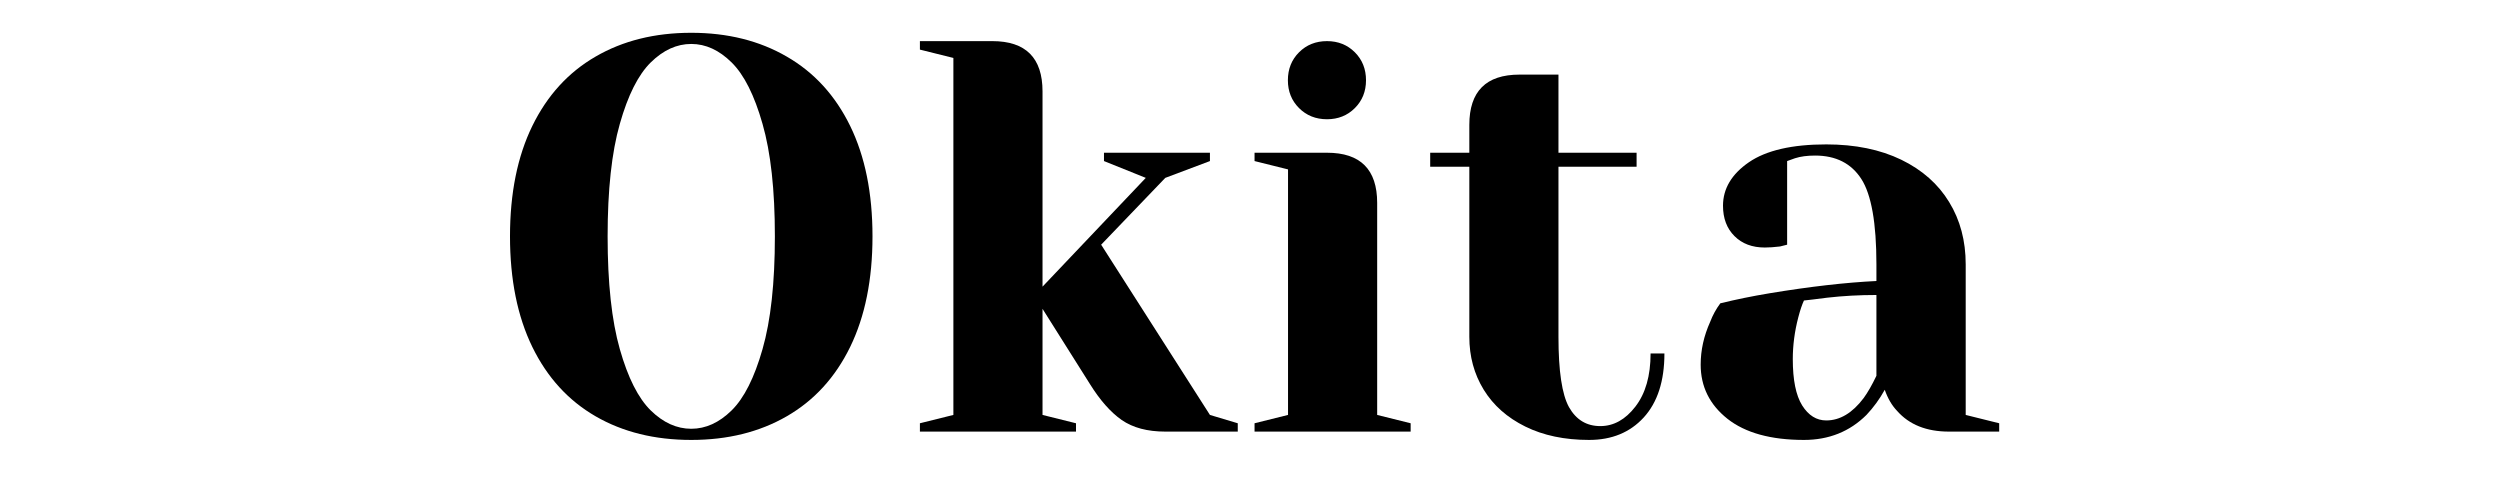
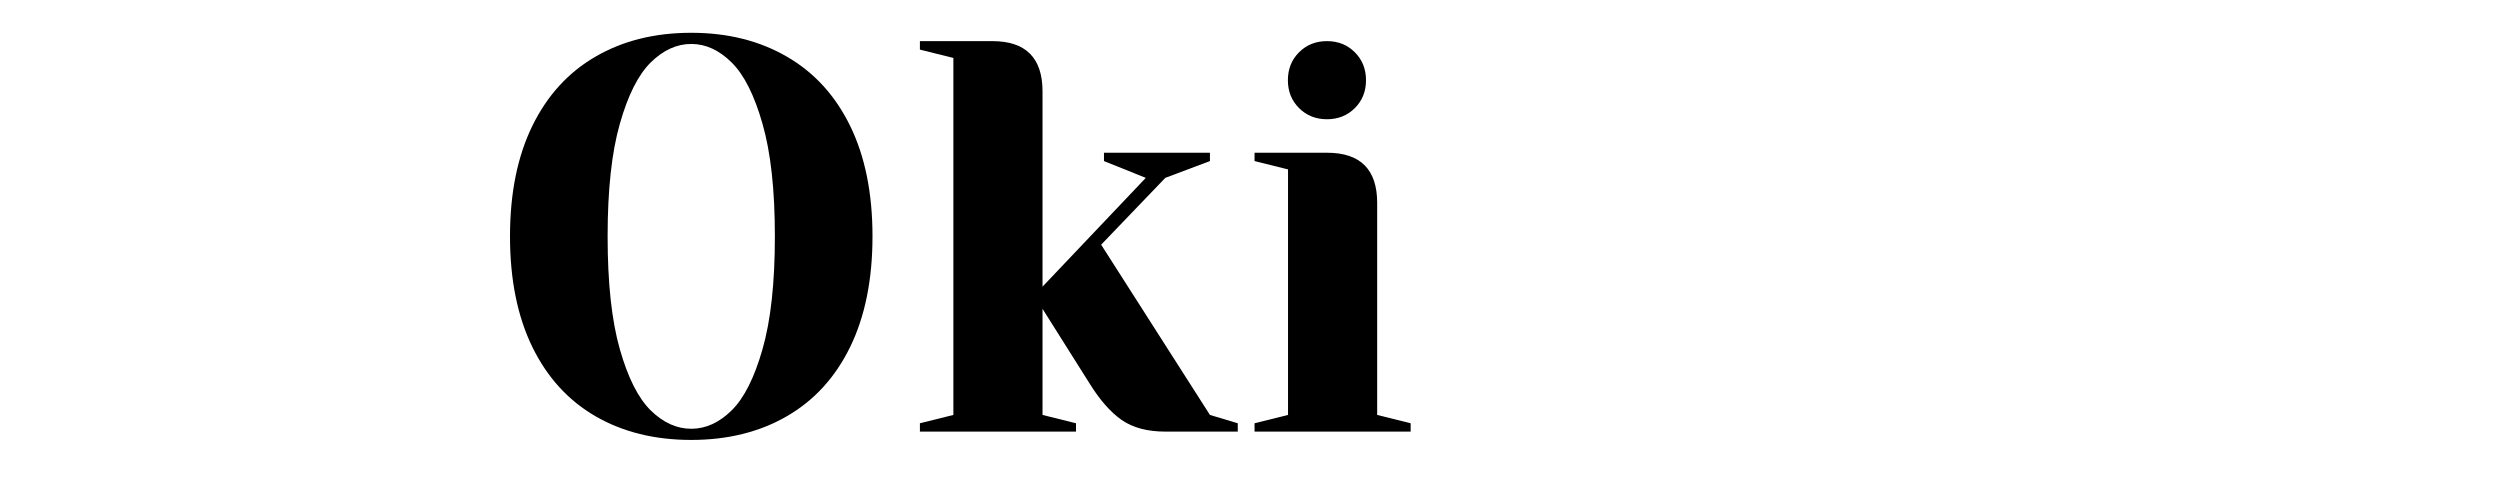
<svg xmlns="http://www.w3.org/2000/svg" width="350" zoomAndPan="magnify" viewBox="0 0 262.5 52.5" height="70" preserveAspectRatio="xMidYMid meet" version="1.0">
  <defs>
    <g />
  </defs>
  <g fill="#000000" fill-opacity="1">
    <g transform="translate(50.909, 45.318)">
      <g>
        <path d="M 21.672 0.875 C 17.836 0.875 14.488 0.047 11.625 -1.609 C 8.758 -3.266 6.547 -5.691 4.984 -8.891 C 3.422 -12.098 2.641 -15.969 2.641 -20.5 C 2.641 -25.031 3.422 -28.895 4.984 -32.094 C 6.547 -35.289 8.758 -37.719 11.625 -39.375 C 14.488 -41.039 17.836 -41.875 21.672 -41.875 C 25.492 -41.875 28.836 -41.039 31.703 -39.375 C 34.578 -37.719 36.797 -35.289 38.359 -32.094 C 39.922 -28.895 40.703 -25.031 40.703 -20.5 C 40.703 -15.969 39.922 -12.098 38.359 -8.891 C 36.797 -5.691 34.578 -3.266 31.703 -1.609 C 28.836 0.047 25.492 0.875 21.672 0.875 Z M 21.672 -0.297 C 23.191 -0.297 24.602 -0.938 25.906 -2.219 C 27.219 -3.508 28.301 -5.656 29.156 -8.656 C 30.02 -11.664 30.453 -15.613 30.453 -20.5 C 30.453 -25.375 30.02 -29.312 29.156 -32.312 C 28.301 -35.32 27.219 -37.473 25.906 -38.766 C 24.602 -40.055 23.191 -40.703 21.672 -40.703 C 20.148 -40.703 18.734 -40.055 17.422 -38.766 C 16.109 -37.473 15.023 -35.32 14.172 -32.312 C 13.316 -29.312 12.891 -25.375 12.891 -20.5 C 12.891 -15.613 13.316 -11.664 14.172 -8.656 C 15.023 -5.656 16.109 -3.508 17.422 -2.219 C 18.734 -0.938 20.148 -0.297 21.672 -0.297 Z M 21.672 -0.297 " />
      </g>
    </g>
  </g>
  <g fill="#000000" fill-opacity="1">
    <g transform="translate(94.246, 45.318)">
      <g>
        <path d="M 2.344 -0.875 L 5.859 -1.75 L 5.859 -39.234 L 2.344 -40.109 L 2.344 -41 L 9.953 -41 C 13.461 -41 15.219 -39.238 15.219 -35.719 L 15.219 -15.219 L 26.062 -26.641 L 21.672 -28.406 L 21.672 -29.281 L 32.797 -29.281 L 32.797 -28.406 L 28.109 -26.641 L 21.375 -19.625 L 32.797 -1.75 L 35.719 -0.875 L 35.719 0 L 28.109 0 C 26.234 0 24.707 -0.406 23.531 -1.219 C 22.363 -2.039 21.254 -3.297 20.203 -4.984 L 15.219 -12.891 L 15.219 -1.75 L 18.734 -0.875 L 18.734 0 L 2.344 0 Z M 2.344 -0.875 " />
      </g>
    </g>
  </g>
  <g fill="#000000" fill-opacity="1">
    <g transform="translate(129.384, 45.318)">
      <g>
        <path d="M 2.344 -0.875 L 5.859 -1.75 L 5.859 -27.531 L 2.344 -28.406 L 2.344 -29.281 L 9.953 -29.281 C 13.461 -29.281 15.219 -27.523 15.219 -24.016 L 15.219 -1.75 L 18.734 -0.875 L 18.734 0 L 2.344 0 Z M 9.953 -32.797 C 8.773 -32.797 7.797 -33.188 7.016 -33.969 C 6.234 -34.75 5.844 -35.723 5.844 -36.891 C 5.844 -38.066 6.234 -39.047 7.016 -39.828 C 7.797 -40.609 8.773 -41 9.953 -41 C 11.117 -41 12.094 -40.609 12.875 -39.828 C 13.656 -39.047 14.047 -38.066 14.047 -36.891 C 14.047 -35.723 13.656 -34.75 12.875 -33.969 C 12.094 -33.188 11.117 -32.797 9.953 -32.797 Z M 9.953 -32.797 " />
      </g>
    </g>
  </g>
  <g fill="#000000" fill-opacity="1">
    <g transform="translate(149.295, 45.318)">
      <g>
-         <path d="M 17.562 0.875 C 14.988 0.875 12.754 0.406 10.859 -0.531 C 8.961 -1.469 7.508 -2.754 6.5 -4.391 C 5.488 -6.035 4.984 -7.891 4.984 -9.953 L 4.984 -27.812 L 0.875 -27.812 L 0.875 -29.281 L 4.984 -29.281 L 4.984 -32.203 C 4.984 -35.723 6.738 -37.484 10.25 -37.484 L 14.344 -37.484 L 14.344 -29.281 L 22.547 -29.281 L 22.547 -27.812 L 14.344 -27.812 L 14.344 -9.953 C 14.344 -6.359 14.711 -3.895 15.453 -2.562 C 16.203 -1.238 17.297 -0.578 18.734 -0.578 C 20.141 -0.578 21.367 -1.258 22.422 -2.625 C 23.484 -4 24.016 -5.859 24.016 -8.203 L 25.469 -8.203 C 25.469 -5.305 24.742 -3.066 23.297 -1.484 C 21.859 0.086 19.945 0.875 17.562 0.875 Z M 17.562 0.875 " />
-       </g>
+         </g>
    </g>
  </g>
  <g fill="#000000" fill-opacity="1">
    <g transform="translate(175.649, 45.318)">
      <g>
-         <path d="M 13.766 0.875 C 10.285 0.875 7.609 0.133 5.734 -1.344 C 3.859 -2.832 2.922 -4.727 2.922 -7.031 C 2.922 -8.551 3.254 -10.051 3.922 -11.531 C 4.191 -12.238 4.547 -12.883 4.984 -13.469 C 6.578 -13.863 8.312 -14.219 10.188 -14.531 C 14.406 -15.227 18.133 -15.656 21.375 -15.812 L 21.375 -17.562 C 21.375 -21.895 20.848 -24.879 19.797 -26.516 C 18.742 -28.16 17.125 -28.984 14.938 -28.984 C 14.113 -28.984 13.41 -28.891 12.828 -28.703 L 12 -28.406 L 12 -19.625 L 11.25 -19.438 C 10.625 -19.363 10.094 -19.328 9.656 -19.328 C 8.332 -19.328 7.27 -19.727 6.469 -20.531 C 5.664 -21.332 5.266 -22.395 5.266 -23.719 C 5.266 -25.508 6.172 -27.031 7.984 -28.281 C 9.805 -29.531 12.516 -30.156 16.109 -30.156 C 19.148 -30.156 21.773 -29.617 23.984 -28.547 C 26.191 -27.473 27.867 -25.988 29.016 -24.094 C 30.172 -22.207 30.75 -20.031 30.75 -17.562 L 30.75 -1.75 L 34.266 -0.875 L 34.266 0 L 28.984 0 C 26.641 0 24.828 -0.723 23.547 -2.172 C 22.992 -2.754 22.562 -3.492 22.25 -4.391 C 21.707 -3.41 21.066 -2.531 20.328 -1.75 C 18.566 0 16.379 0.875 13.766 0.875 Z M 16.109 -1.172 C 17.547 -1.172 18.852 -1.953 20.031 -3.516 C 20.457 -4.098 20.906 -4.879 21.375 -5.859 L 21.375 -14.344 C 19.582 -14.344 17.863 -14.25 16.219 -14.062 C 15.008 -13.906 14.191 -13.805 13.766 -13.766 C 13.566 -13.336 13.367 -12.75 13.172 -12 C 12.785 -10.52 12.594 -9.055 12.594 -7.609 C 12.594 -5.422 12.922 -3.801 13.578 -2.75 C 14.242 -1.695 15.086 -1.172 16.109 -1.172 Z M 16.109 -1.172 " />
-       </g>
+         </g>
    </g>
  </g>
</svg>